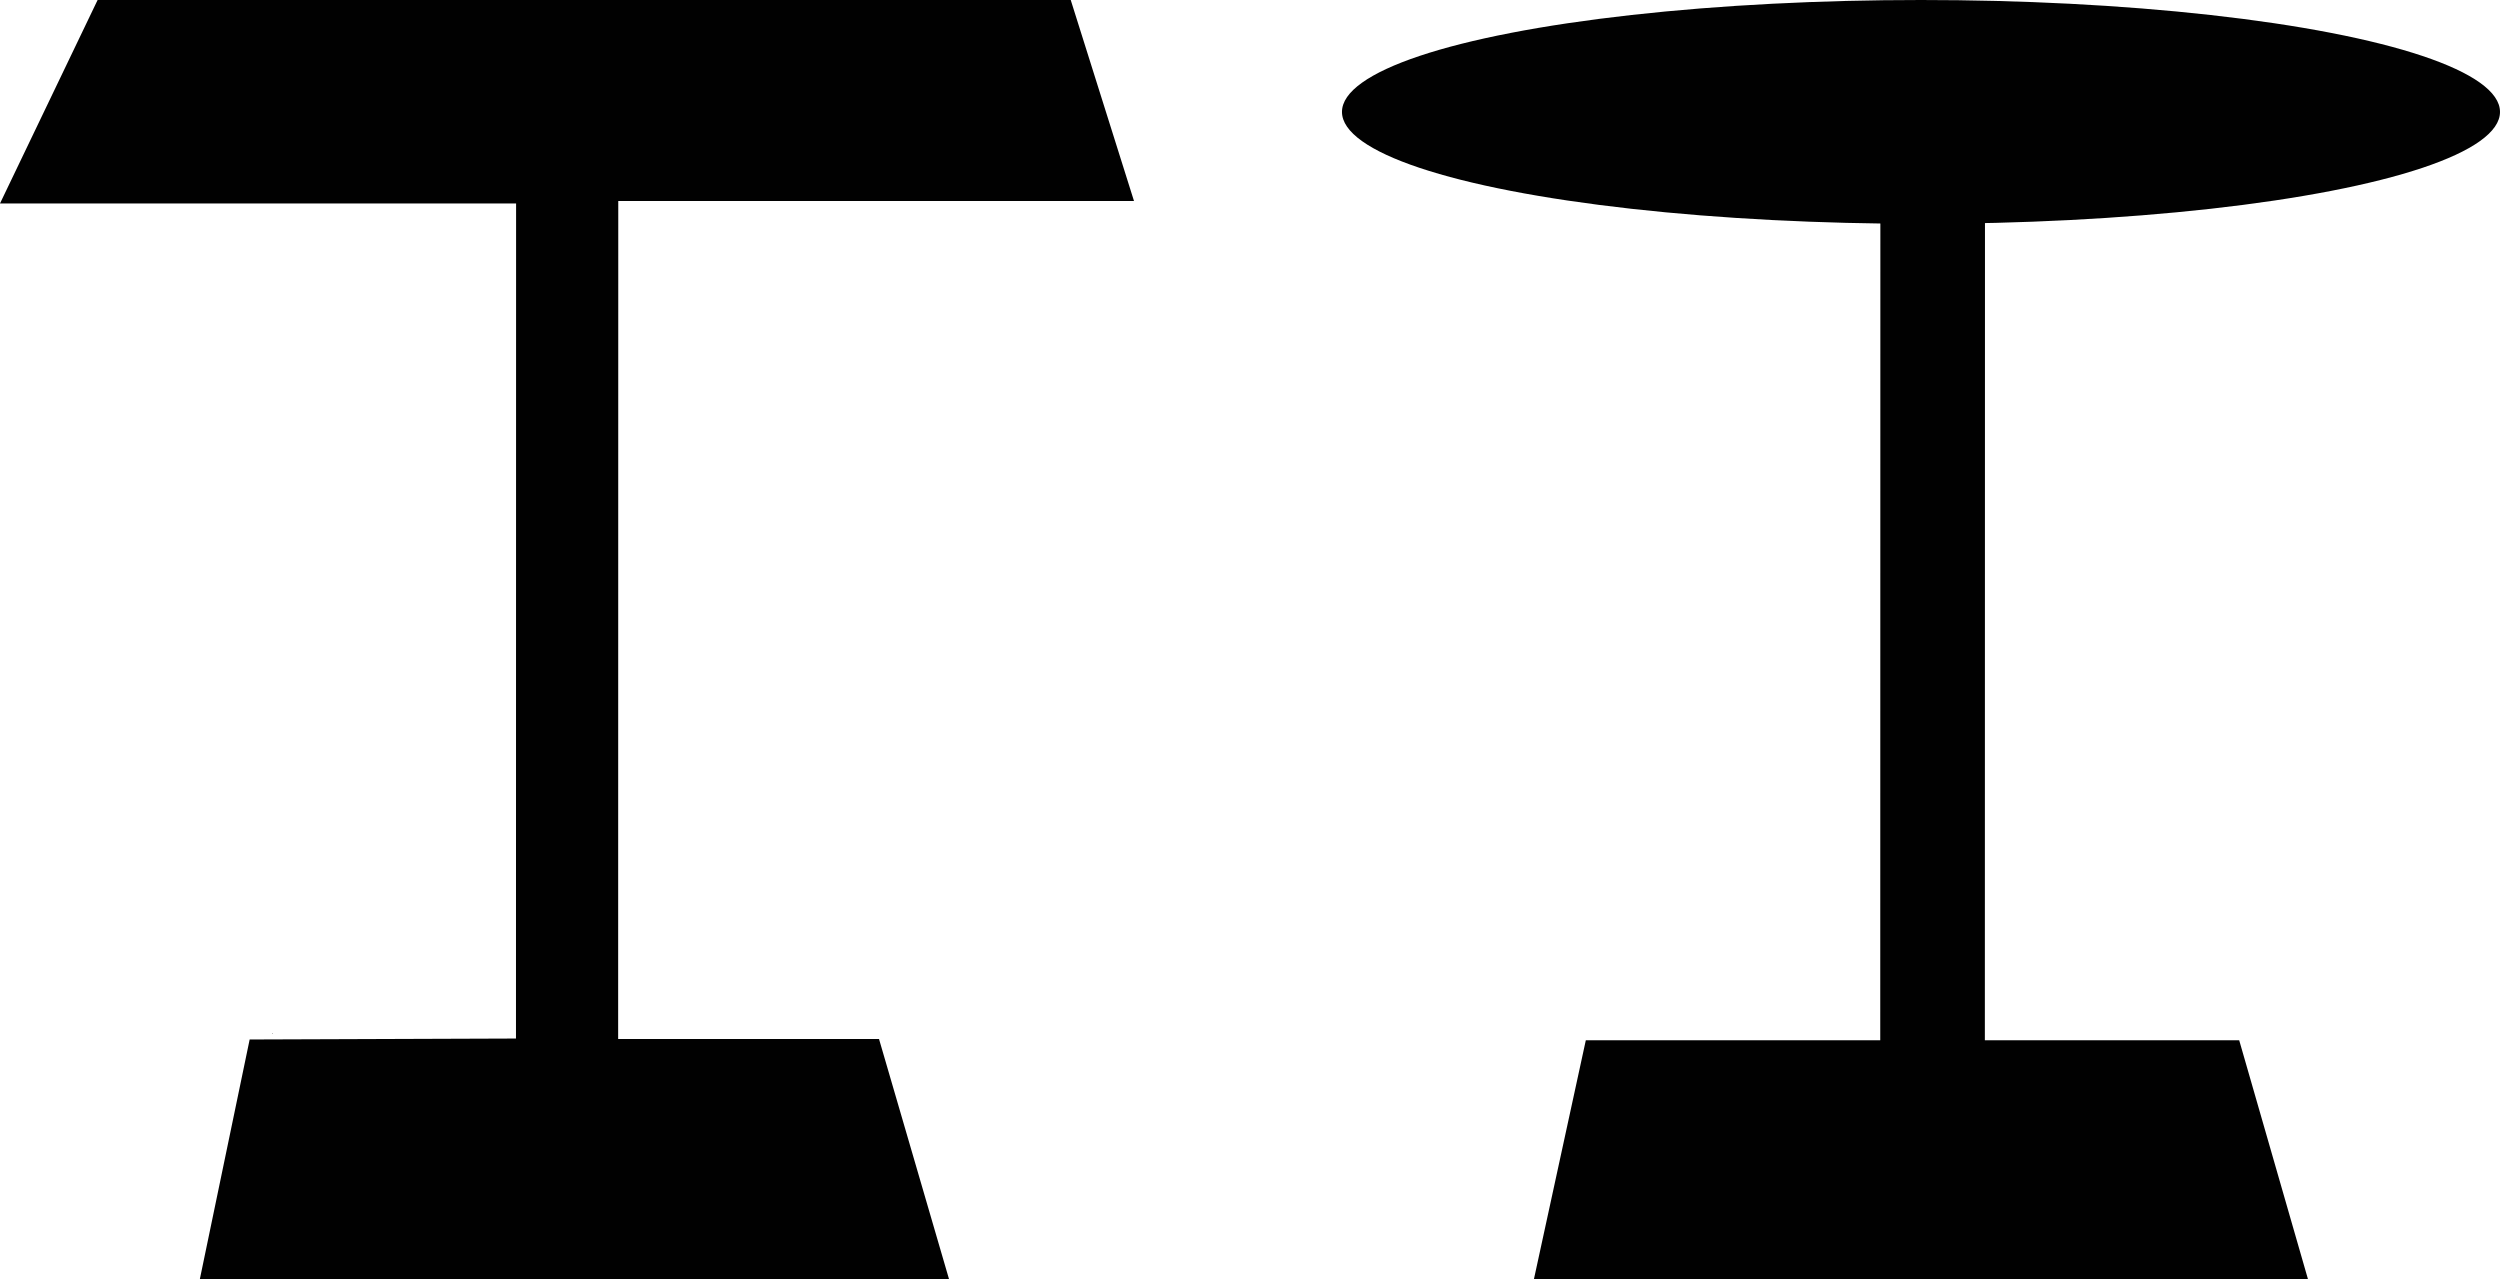
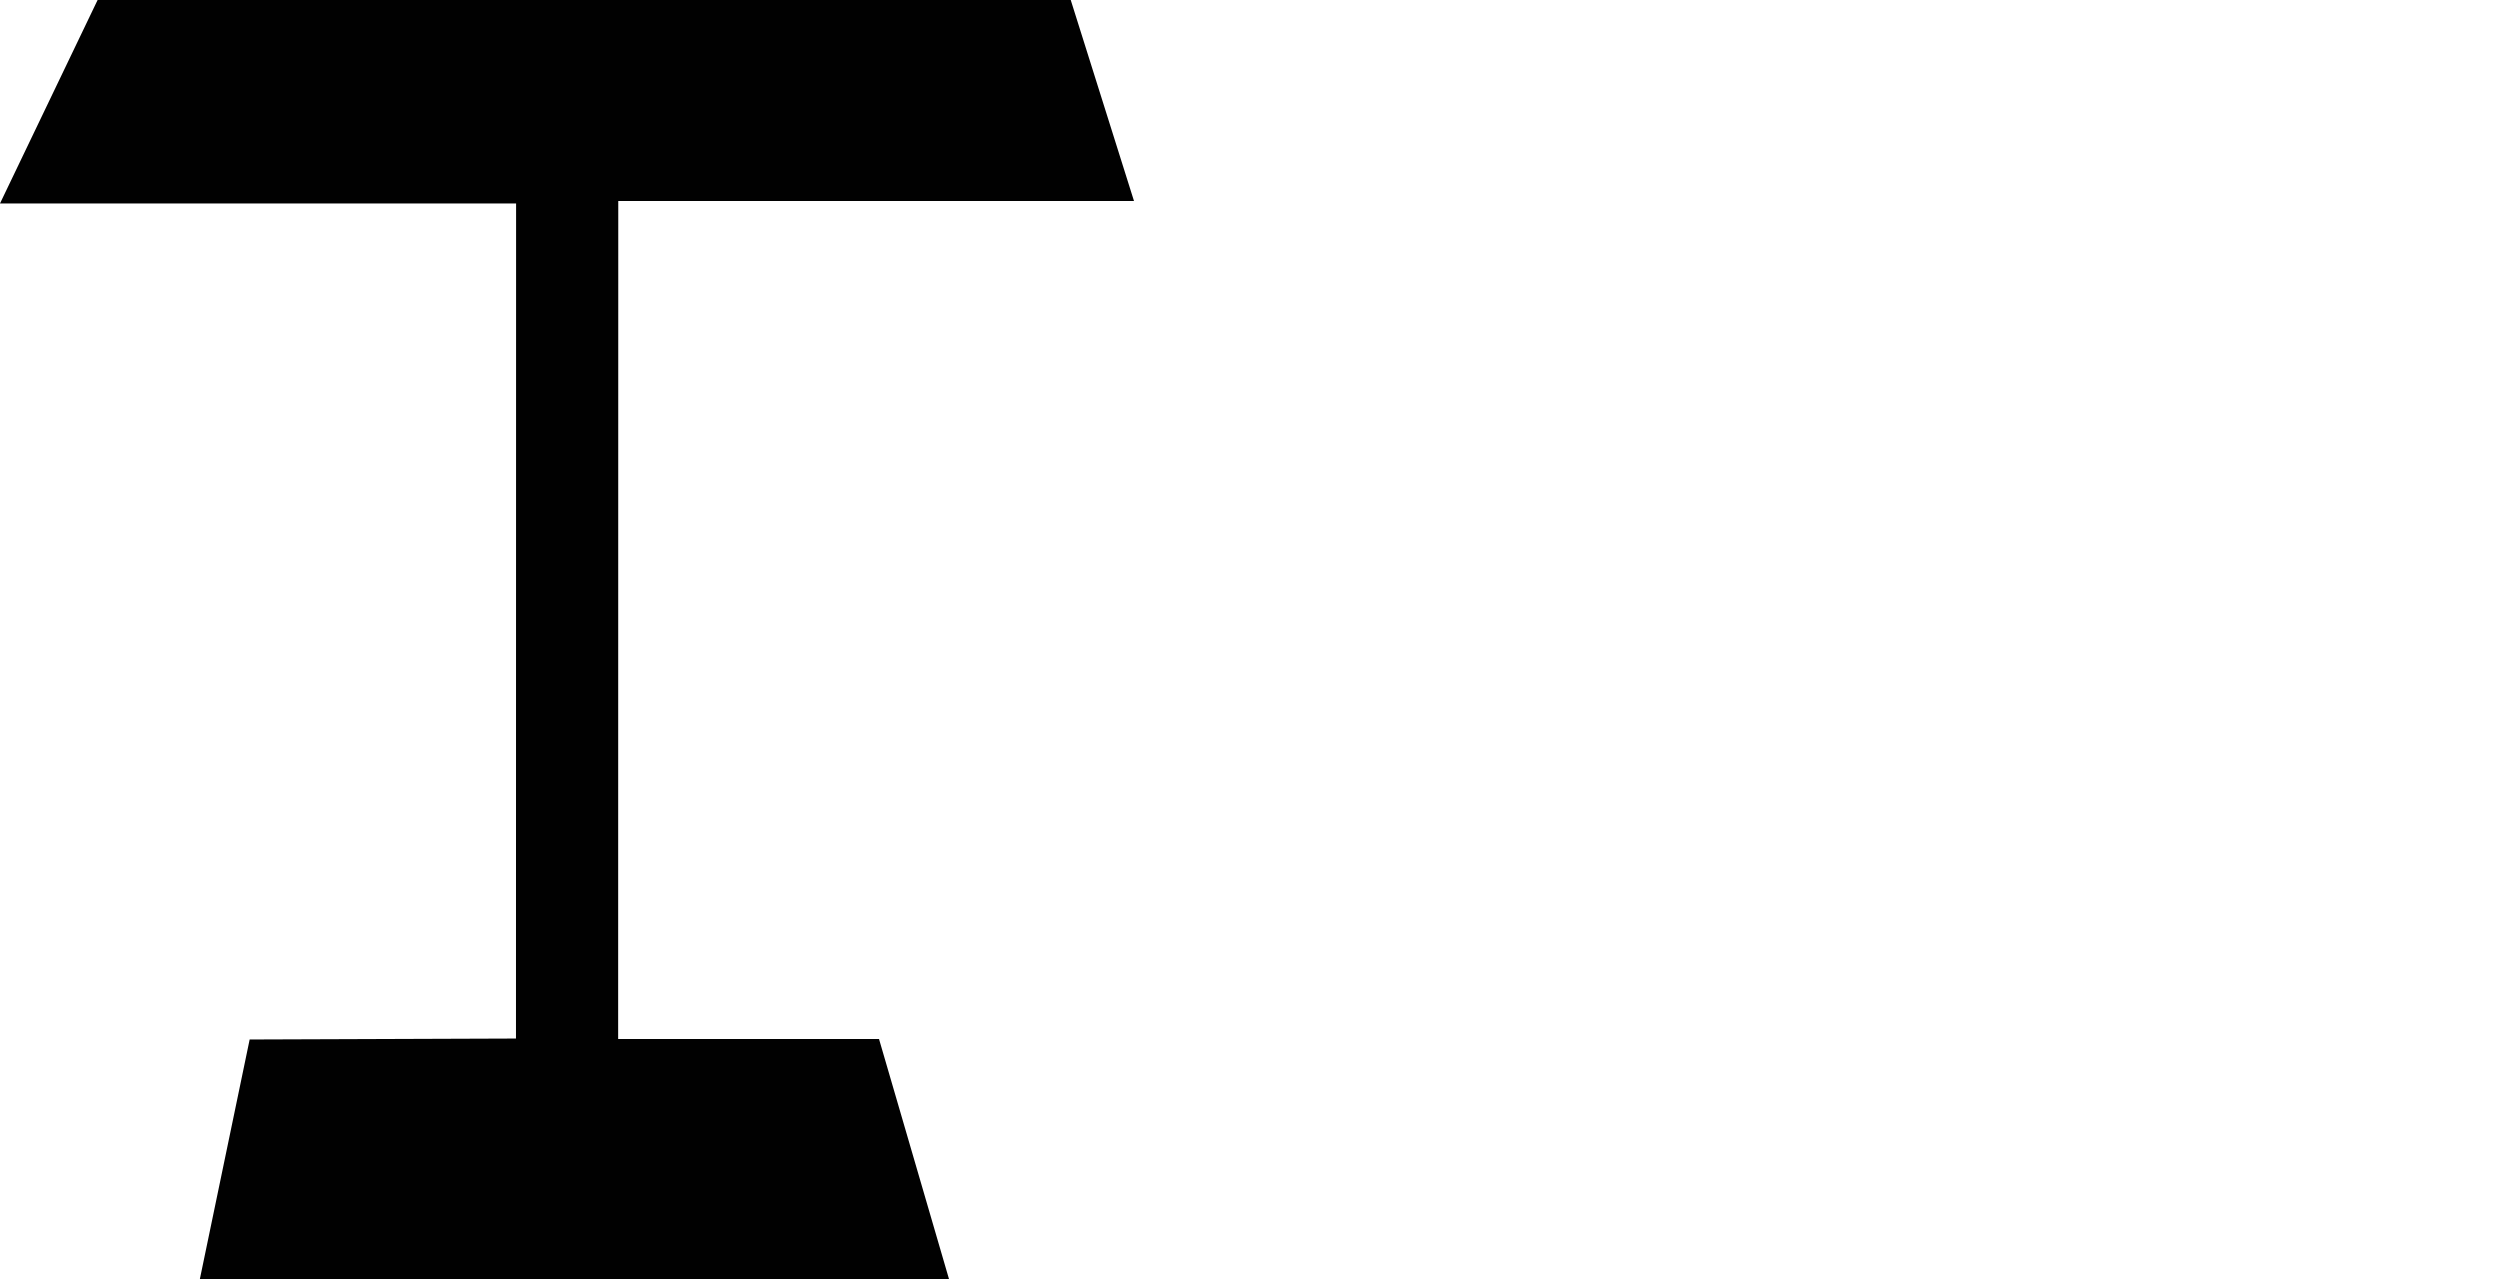
<svg xmlns="http://www.w3.org/2000/svg" id="Livello_1" viewBox="0 0 421.58 215.75">
  <defs>
    <style>.cls-1{fill:#010101;}</style>
  </defs>
  <polygon class="cls-1" points="104.24 175.21 104.26 33.9 191.23 33.9 180.56 0 16.46 0 0 34.31 87.03 34.31 87.01 175.13 42.1 175.29 33.69 215.75 160.05 215.75 148.23 175.21 104.24 175.21" />
-   <path class="cls-1" d="M45.96,174.36s-.05-.02-.05-.05c0-.03,.02-.05,.05-.05,.03,0,.05,.02,.05,.05s-.02,.05-.05,.05Z" />
-   <ellipse class="cls-1" cx="323.94" cy="18.87" rx="97.64" ry="18.87" />
-   <polygon class="cls-1" points="317.09 36.62 317.07 175.42 267.42 175.42 258.66 215.75 389.21 215.75 377.6 175.42 334.71 175.42 334.73 36.62 317.09 36.62" />
</svg>